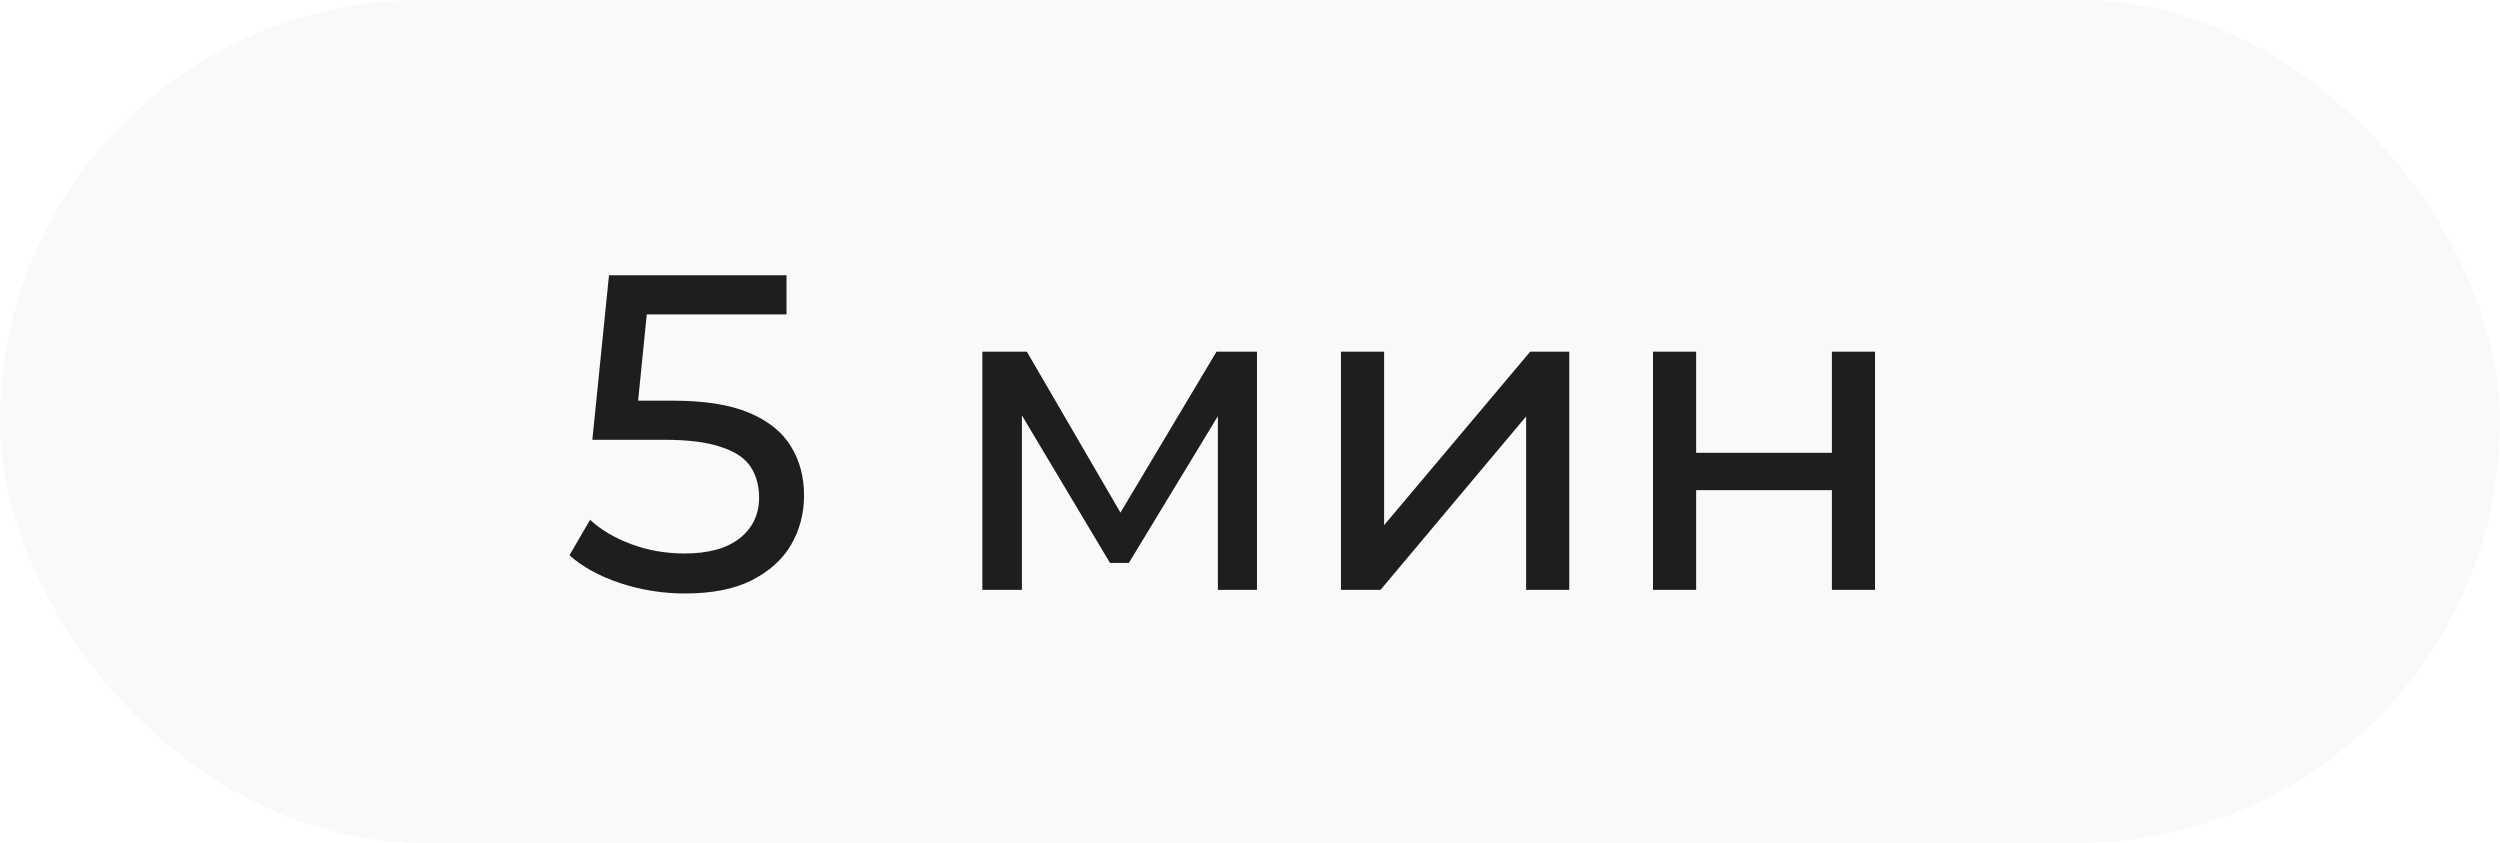
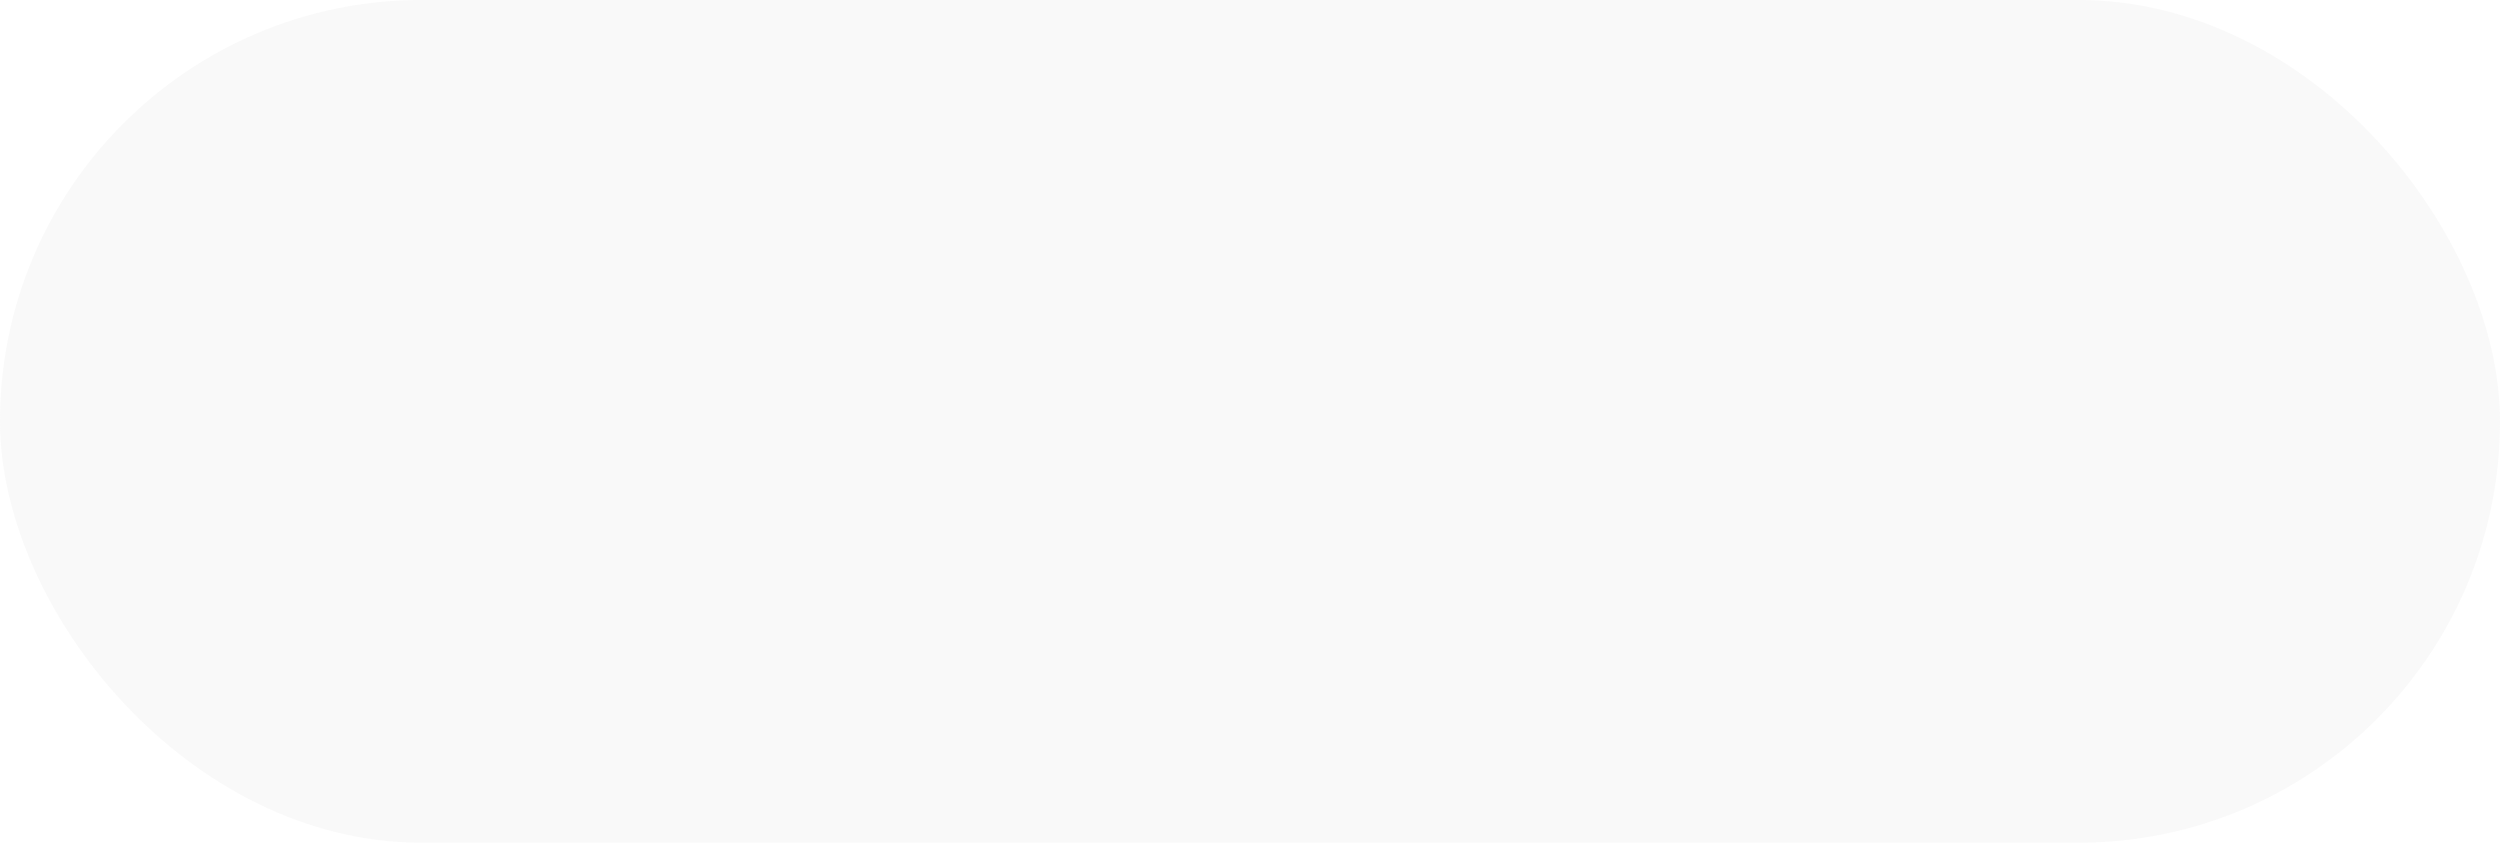
<svg xmlns="http://www.w3.org/2000/svg" width="89" height="30" viewBox="0 0 89 30" fill="none">
  <rect width="89" height="30" rx="15" fill="#E4E4E4" fill-opacity="0.2" />
-   <path d="M24.384 21.128C23.595 21.128 22.827 21.005 22.08 20.76C21.344 20.515 20.741 20.184 20.272 19.768L21.008 18.504C21.381 18.856 21.867 19.144 22.464 19.368C23.061 19.592 23.696 19.704 24.368 19.704C25.221 19.704 25.877 19.523 26.336 19.16C26.795 18.797 27.024 18.312 27.024 17.704C27.024 17.288 26.923 16.925 26.72 16.616C26.517 16.307 26.165 16.072 25.664 15.912C25.173 15.741 24.496 15.656 23.632 15.656H21.088L21.68 9.8H28V11.192H22.272L23.104 10.408L22.64 15.032L21.808 14.264H23.968C25.088 14.264 25.989 14.408 26.672 14.696C27.355 14.984 27.851 15.384 28.16 15.896C28.469 16.397 28.624 16.979 28.624 17.64C28.624 18.28 28.469 18.867 28.16 19.4C27.851 19.923 27.381 20.344 26.752 20.664C26.133 20.973 25.344 21.128 24.384 21.128ZM34.972 21V12.52H36.556L40.204 18.792H39.564L43.308 12.52H44.748V21H43.356V14.248L43.612 14.392L40.188 20.04H39.516L36.076 14.28L36.38 14.216V21H34.972ZM47.738 21V12.52H49.274V18.696L54.474 12.52H55.866V21H54.33V14.824L49.146 21H47.738ZM58.847 21V12.52H60.383V16.12H65.215V12.52H66.751V21H65.215V17.448H60.383V21H58.847Z" fill="#1E1E1E" />
</svg>